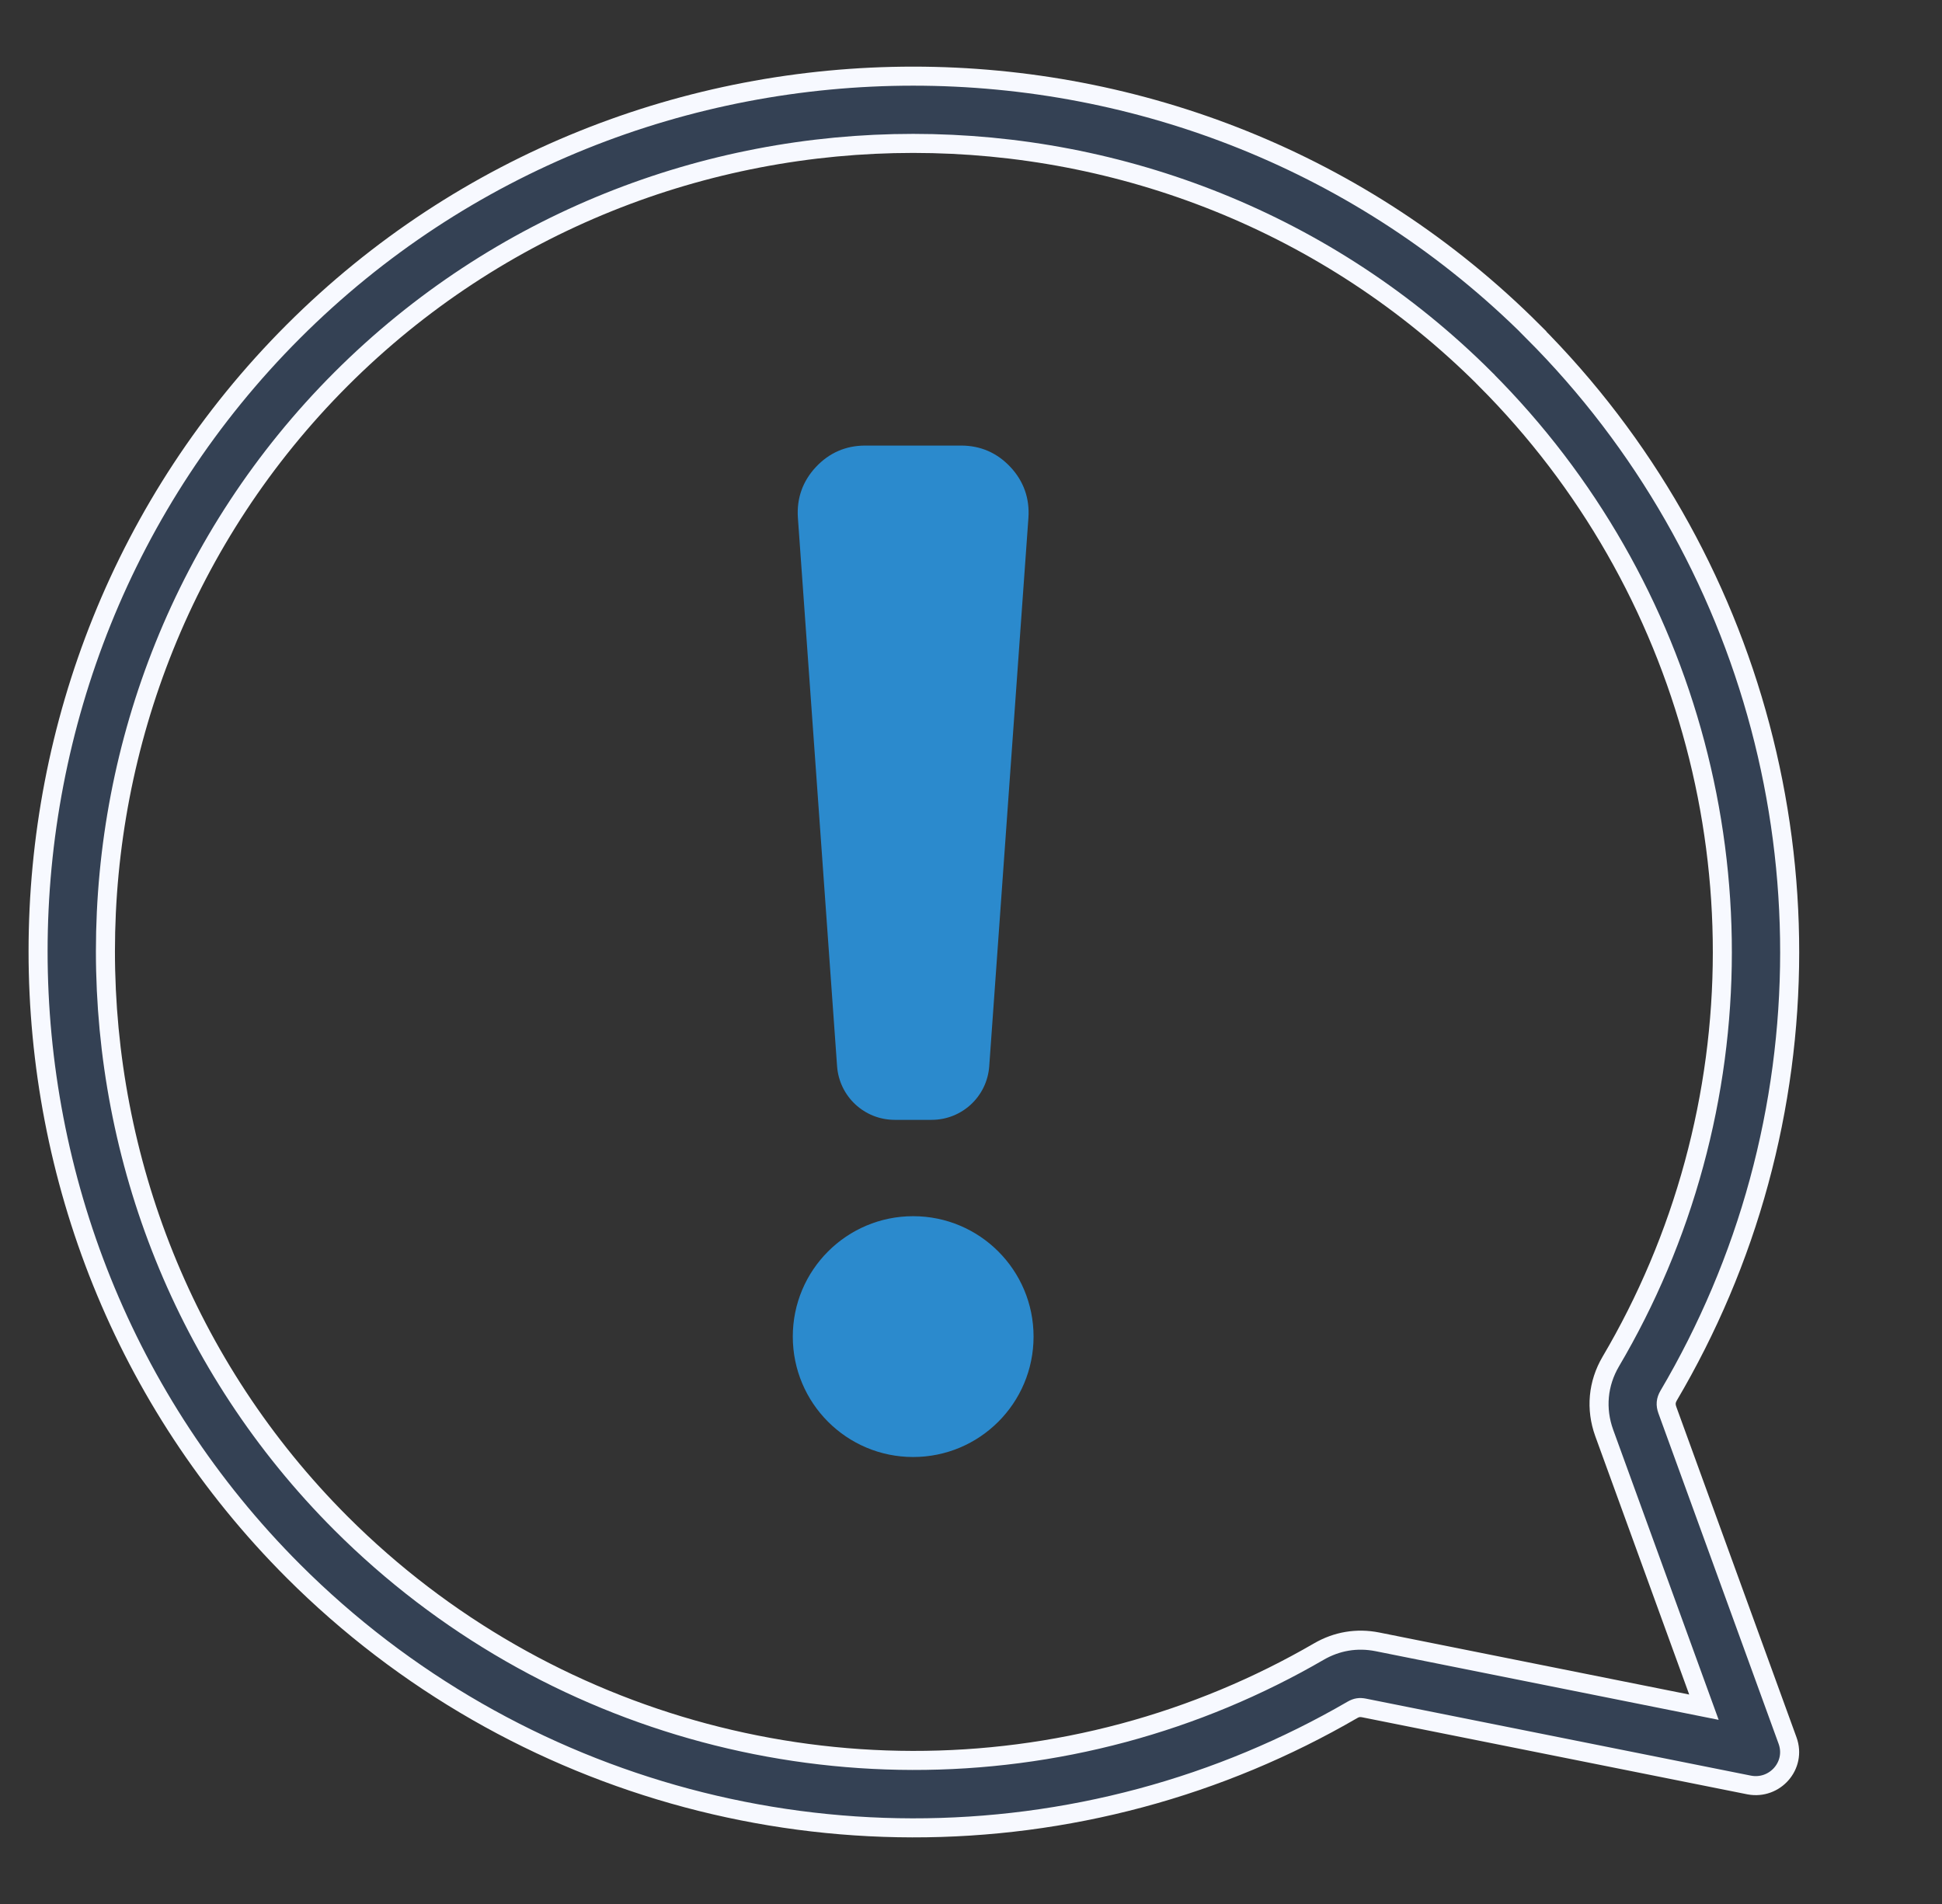
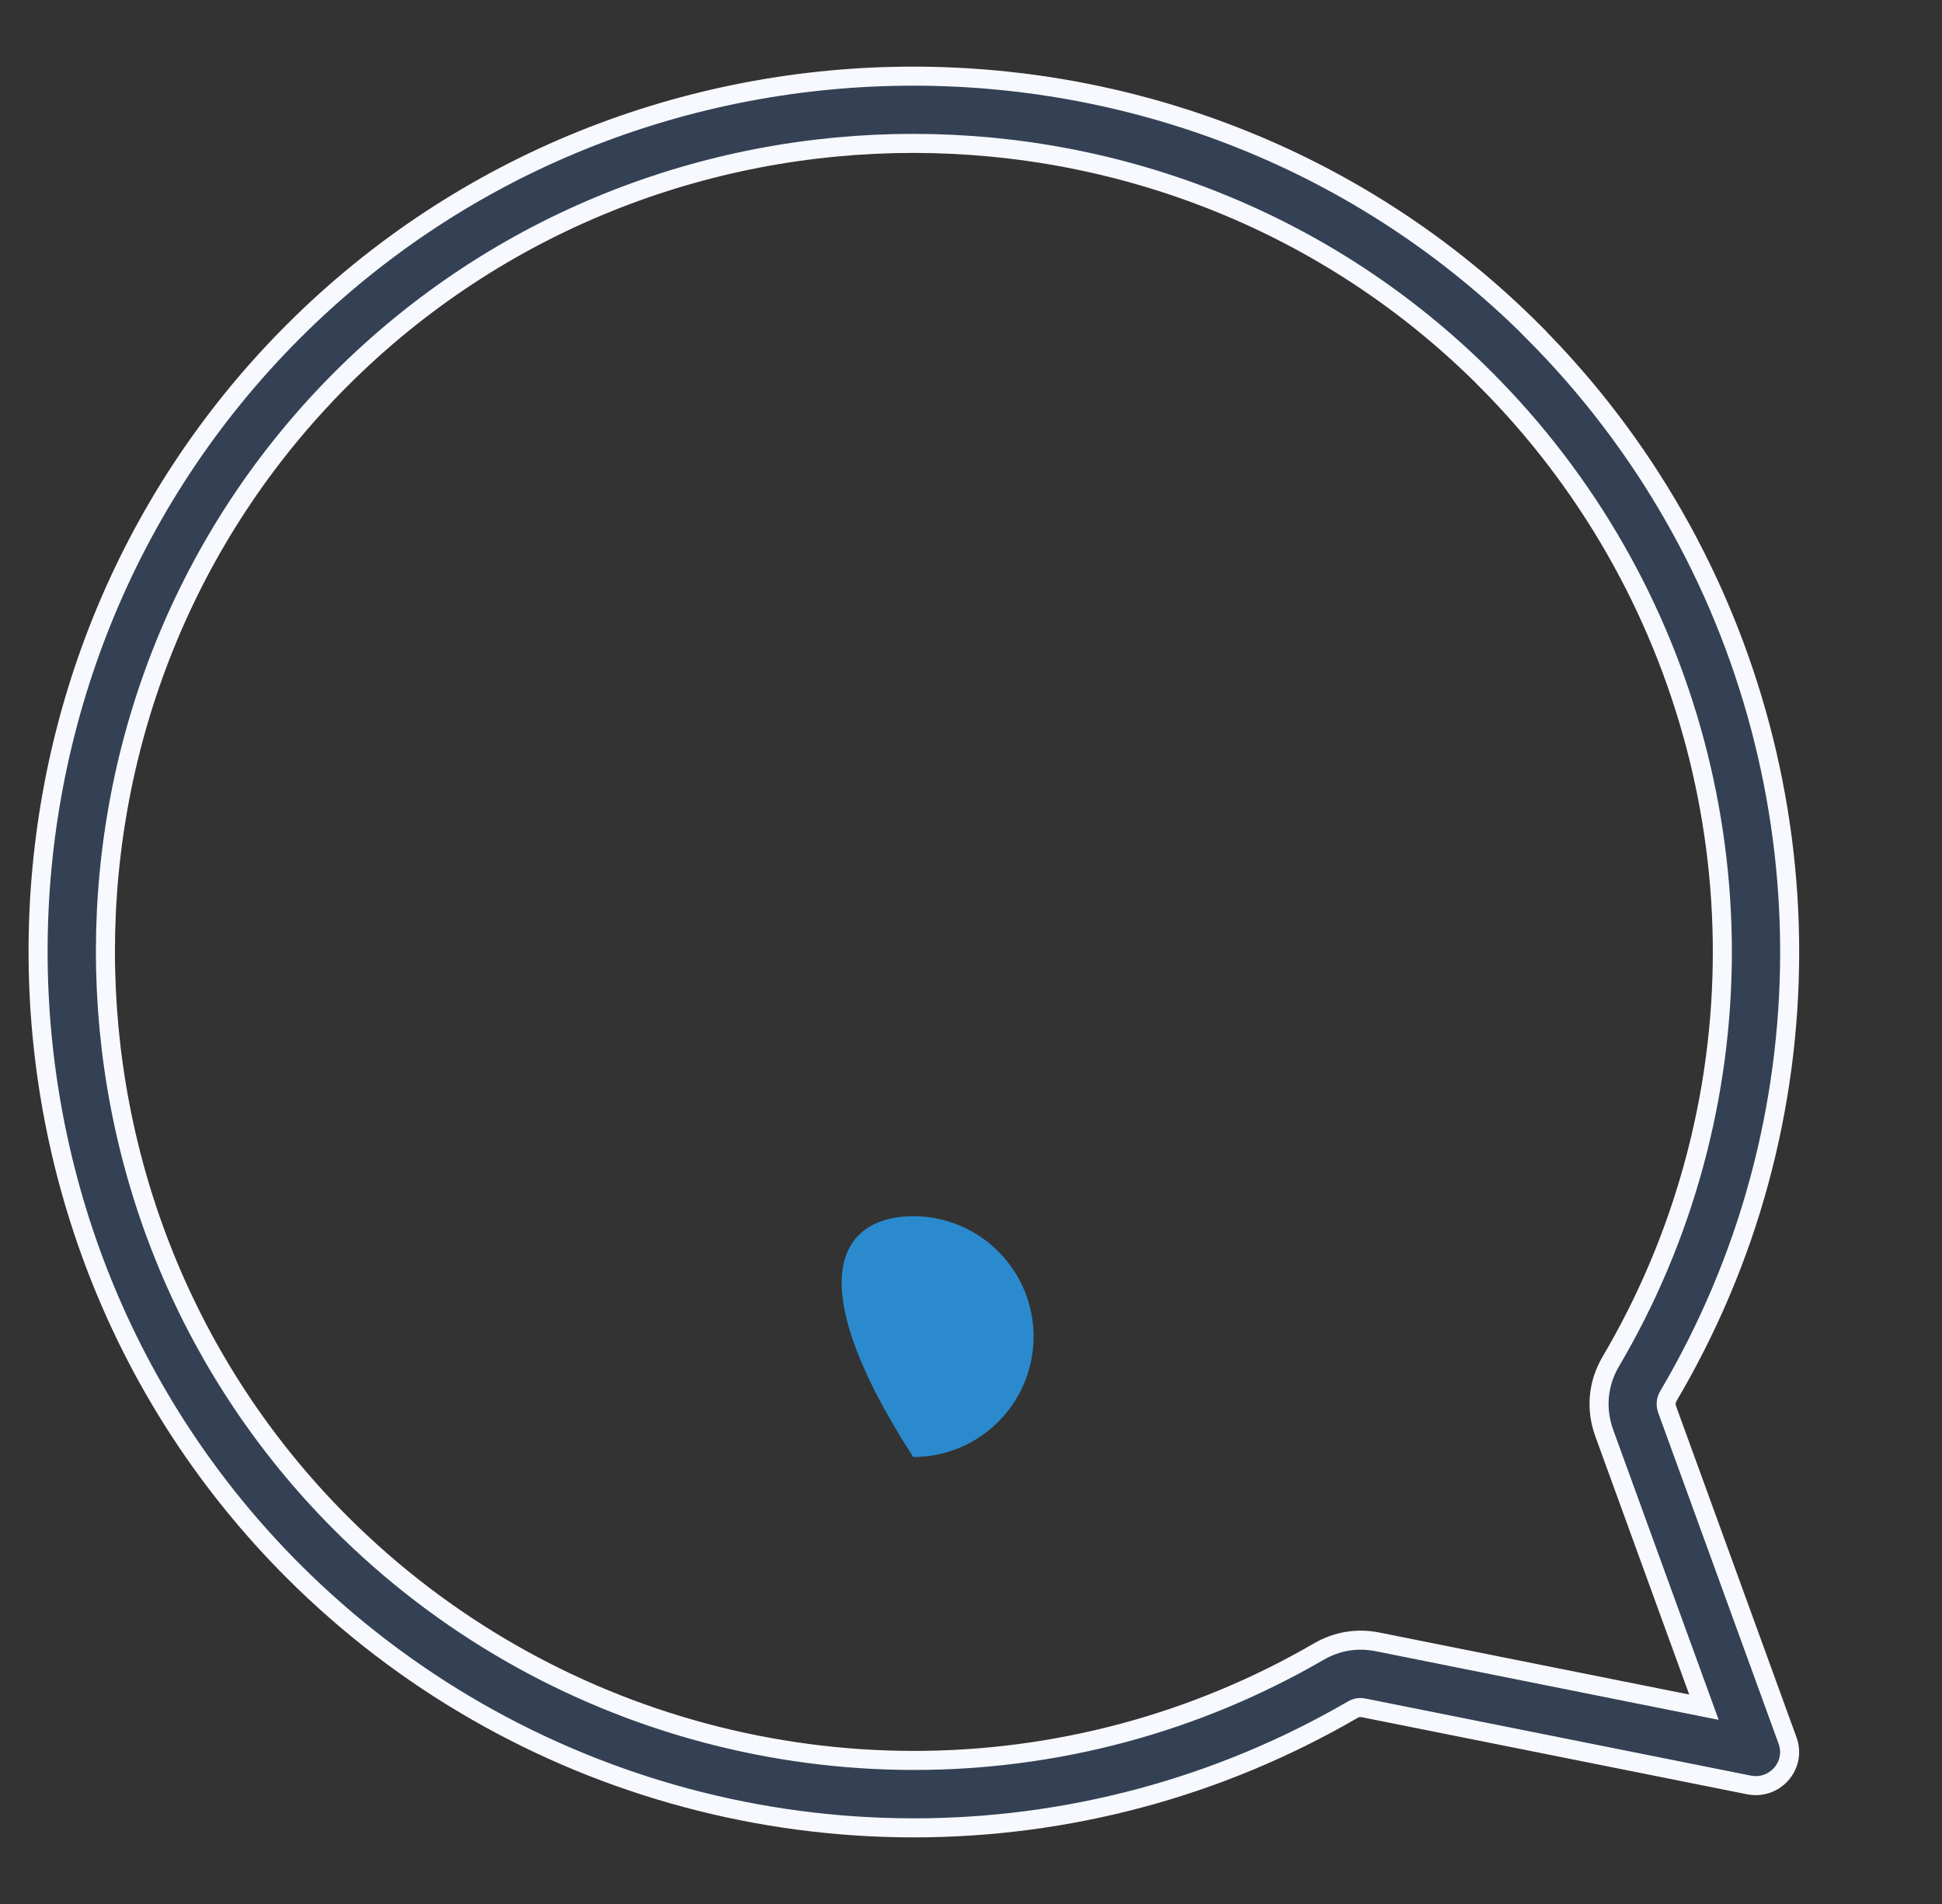
<svg xmlns="http://www.w3.org/2000/svg" width="51" height="50" viewBox="0 0 51 50" fill="none">
  <rect x="0" y="0" width="51" height="50" fill="#333333" stroke="none" />
-   <path fill-rule="evenodd" clip-rule="evenodd" d="M22.721 11.701H25.241C25.751 11.701 26.189 11.893 26.537 12.266C26.884 12.638 27.043 13.089 27.008 13.598L25.979 27.999C25.922 28.795 25.263 29.408 24.465 29.408H23.497C22.7 29.408 22.041 28.795 21.983 27.999L20.954 13.598C20.919 13.089 21.078 12.638 21.425 12.266C21.773 11.893 22.211 11.701 22.721 11.701H22.721Z" fill="#2B8ACD" />
-   <path fill-rule="evenodd" clip-rule="evenodd" d="M23.981 31.938C25.728 31.938 27.143 33.354 27.143 35.1C27.143 36.847 25.728 38.262 23.981 38.262C22.234 38.262 20.82 36.846 20.82 35.1C20.82 33.354 22.235 31.938 23.981 31.938Z" fill="#2B8ACD" />
+   <path fill-rule="evenodd" clip-rule="evenodd" d="M23.981 31.938C25.728 31.938 27.143 33.354 27.143 35.1C27.143 36.847 25.728 38.262 23.981 38.262C20.82 33.354 22.235 31.938 23.981 31.938Z" fill="#2B8ACD" />
  <path d="M39.008 9.956C44.402 15.351 46.483 23.236 44.487 30.569C43.986 32.415 43.245 34.155 42.302 35.754C41.962 36.333 41.901 36.997 42.129 37.629L44.748 44.832L36.173 43.116C35.634 43.009 35.106 43.098 34.631 43.374C33.043 44.295 31.322 45.018 29.503 45.506C22.187 47.468 14.335 45.381 8.957 40.005C0.705 31.753 0.707 18.208 8.957 9.954C17.21 1.703 30.754 1.703 39.008 9.954L39.008 9.956ZM40.259 8.704C31.318 -0.235 16.645 -0.235 7.704 8.704C-1.234 17.644 -1.235 32.319 7.704 41.258C13.532 47.085 22.032 49.342 29.959 47.215C31.925 46.688 33.79 45.904 35.515 44.903C35.622 44.842 35.705 44.829 35.826 44.853L45.941 46.876C46.609 47.001 47.181 46.363 46.944 45.708L43.788 37.03C43.737 36.888 43.747 36.777 43.822 36.648C44.849 34.905 45.654 33.02 46.194 31.034C48.355 23.09 46.101 14.552 40.257 8.706L40.259 8.704Z" fill="#344154" stroke="#F7F9FF" stroke-width="0.5" />
</svg>